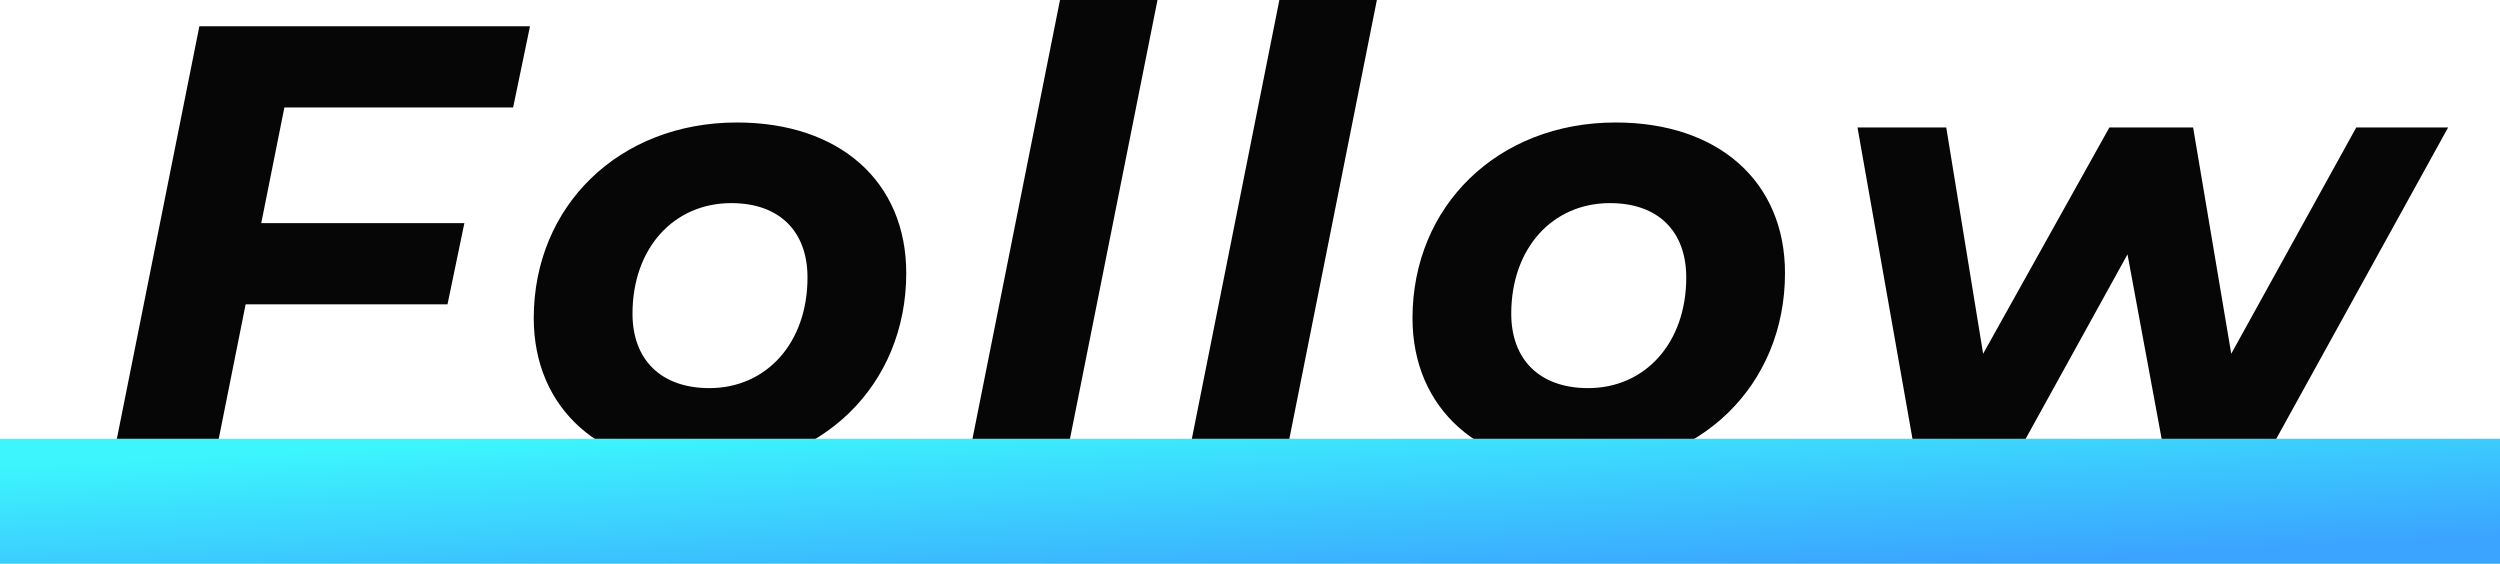
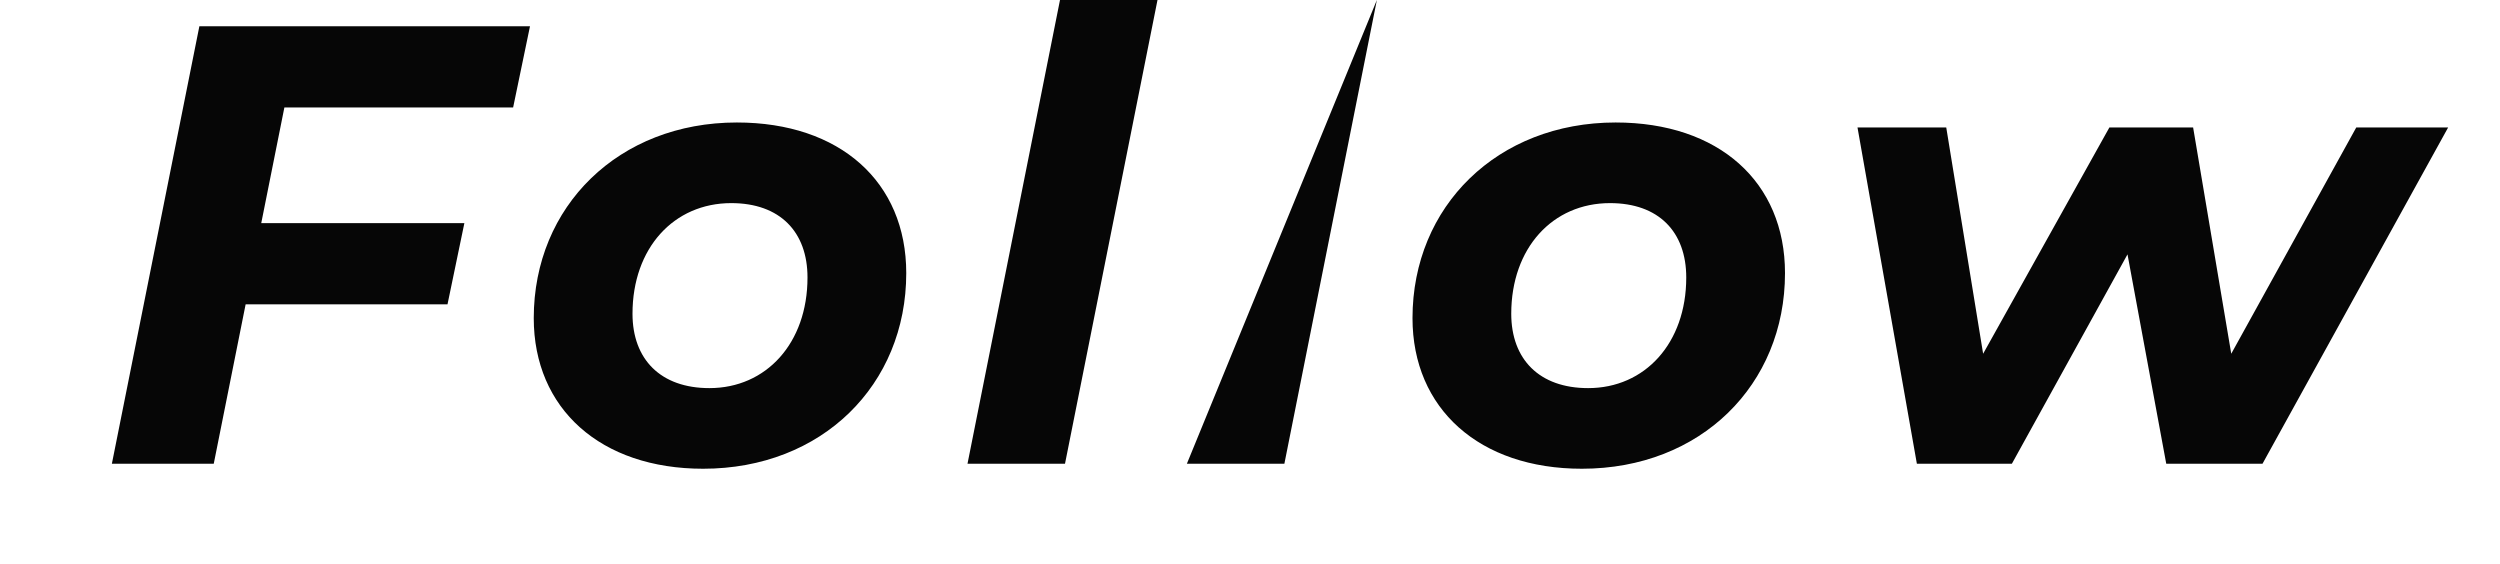
<svg xmlns="http://www.w3.org/2000/svg" width="200" height="45.1" viewBox="0 0 200 45.1">
  <defs>
    <linearGradient id="linear-gradient" x1="0.891" y1="0.884" x2="0.103" y2="0.13" gradientUnits="objectBoundingBox">
      <stop offset="0" stop-color="#3ba4ff" />
      <stop offset="1" stop-color="#3cf5fd" />
    </linearGradient>
  </defs>
  <g id="グループ_958" data-name="グループ 958" transform="translate(-1025.812 -9055.807)">
-     <path id="パス_2341" data-name="パス 2341" d="M33.55-28.5,34.9-35H8.45l-7,35H9.6l2.55-12.75H28.3l1.35-6.5H13.4l1.85-9.25ZM48.75.4C58.25.4,65-6.3,65-15.25c0-7.3-5.3-12.05-13.55-12.05C42-27.3,35.2-20.6,35.2-11.65,35.2-4.4,40.55.4,48.75.4Zm.5-6.45c-3.9,0-6.15-2.3-6.15-5.95,0-5.25,3.3-8.85,7.9-8.85,3.9,0,6.1,2.3,6.1,5.95C57.1-9.65,53.8-6.05,49.25-6.05ZM69.9,0h7.8l7.4-37.1H77.3ZM87.45,0h7.8l7.4-37.1h-7.8Zm31.6.4c9.5,0,16.25-6.7,16.25-15.65,0-7.3-5.3-12.05-13.55-12.05-9.45,0-16.25,6.7-16.25,15.65C105.5-4.4,110.85.4,119.05.4Zm.5-6.45c-3.9,0-6.15-2.3-6.15-5.95,0-5.25,3.3-8.85,7.9-8.85,3.9,0,6.1,2.3,6.1,5.95C127.4-9.65,124.1-6.05,119.55-6.05ZM181-26.9,171-8.8l-3.05-18.1h-6.7L151.15-8.8,148.2-26.9h-7.1L145.85,0h7.6l9.25-16.75L165.8,0h7.7l14.85-26.9Z" transform="translate(1033.312 9092.906)" fill="#060606" />
-     <rect id="長方形_576" data-name="長方形 576" width="200" height="10" transform="translate(1025.812 9090.906)" fill="url(#linear-gradient)" />
+     <path id="パス_2341" data-name="パス 2341" d="M33.55-28.5,34.9-35H8.45l-7,35H9.6l2.55-12.75H28.3l1.35-6.5H13.4l1.85-9.25ZM48.75.4C58.25.4,65-6.3,65-15.25c0-7.3-5.3-12.05-13.55-12.05C42-27.3,35.2-20.6,35.2-11.65,35.2-4.4,40.55.4,48.75.4Zm.5-6.45c-3.9,0-6.15-2.3-6.15-5.95,0-5.25,3.3-8.85,7.9-8.85,3.9,0,6.1,2.3,6.1,5.95C57.1-9.65,53.8-6.05,49.25-6.05ZM69.9,0h7.8l7.4-37.1H77.3ZM87.45,0h7.8l7.4-37.1Zm31.6.4c9.5,0,16.25-6.7,16.25-15.65,0-7.3-5.3-12.05-13.55-12.05-9.45,0-16.25,6.7-16.25,15.65C105.5-4.4,110.85.4,119.05.4Zm.5-6.45c-3.9,0-6.15-2.3-6.15-5.95,0-5.25,3.3-8.85,7.9-8.85,3.9,0,6.1,2.3,6.1,5.95C127.4-9.65,124.1-6.05,119.55-6.05ZM181-26.9,171-8.8l-3.05-18.1h-6.7L151.15-8.8,148.2-26.9h-7.1L145.85,0h7.6l9.25-16.75L165.8,0h7.7l14.85-26.9Z" transform="translate(1033.312 9092.906)" fill="#060606" />
  </g>
</svg>